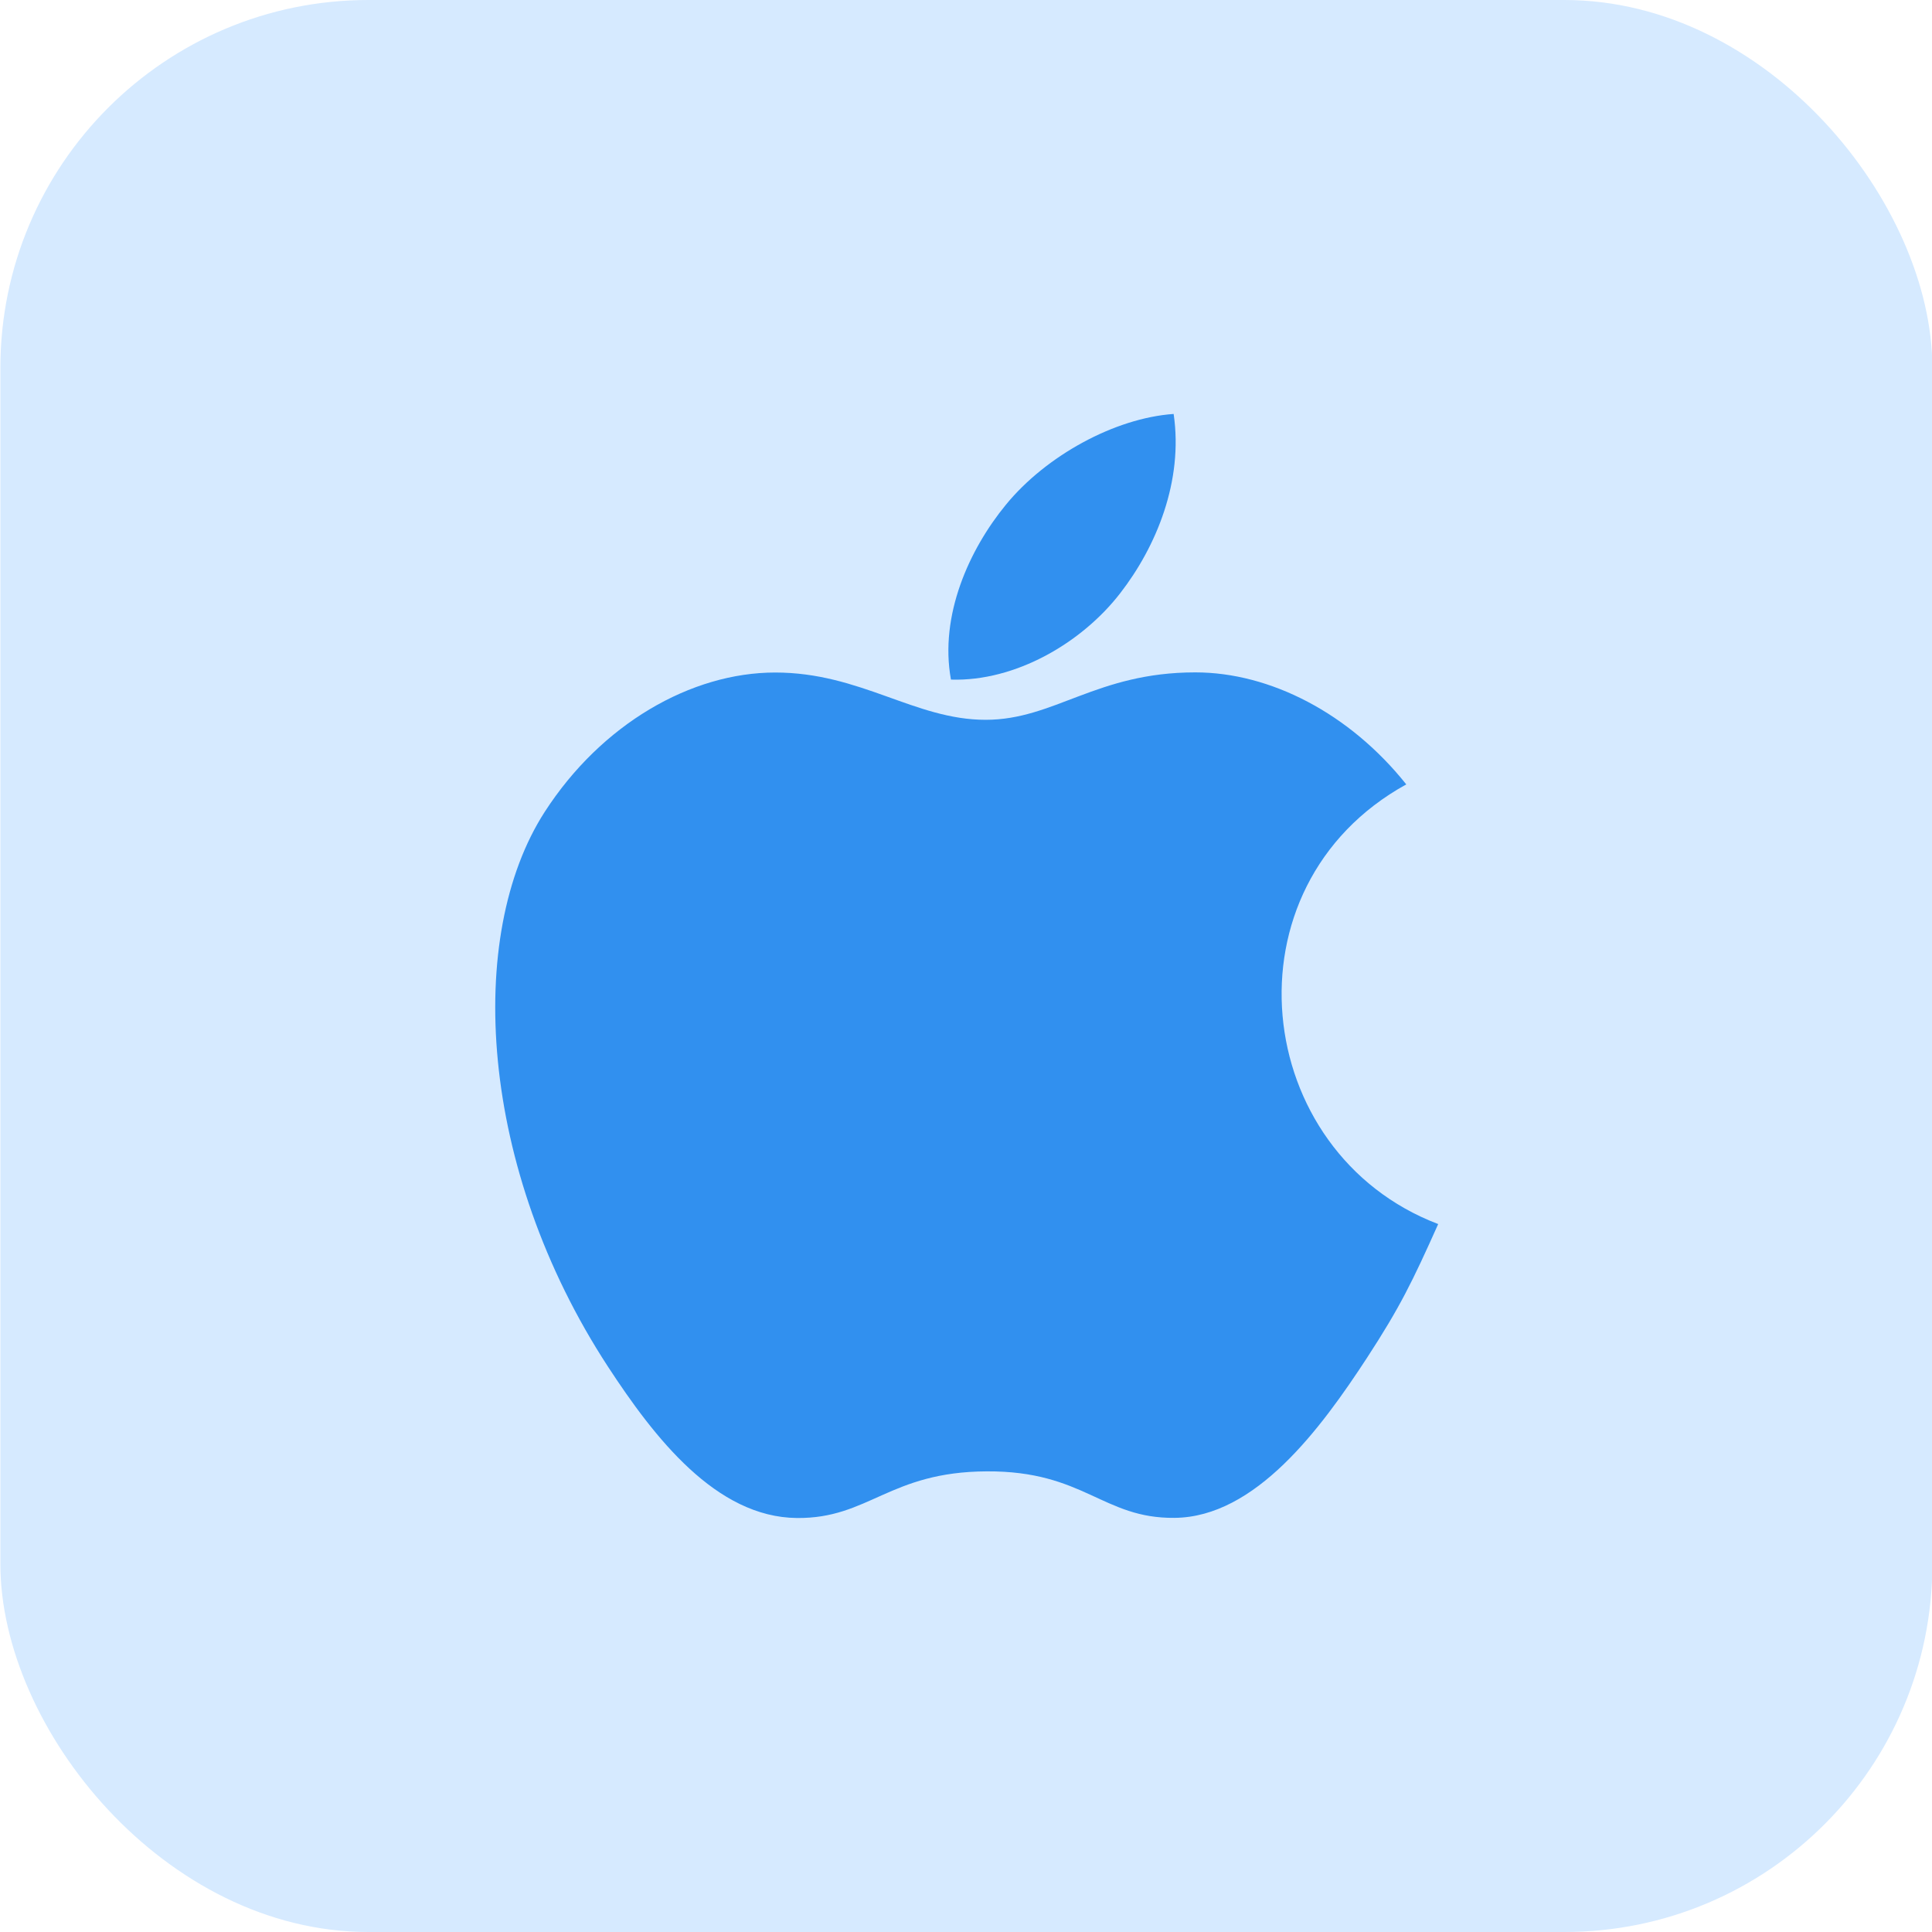
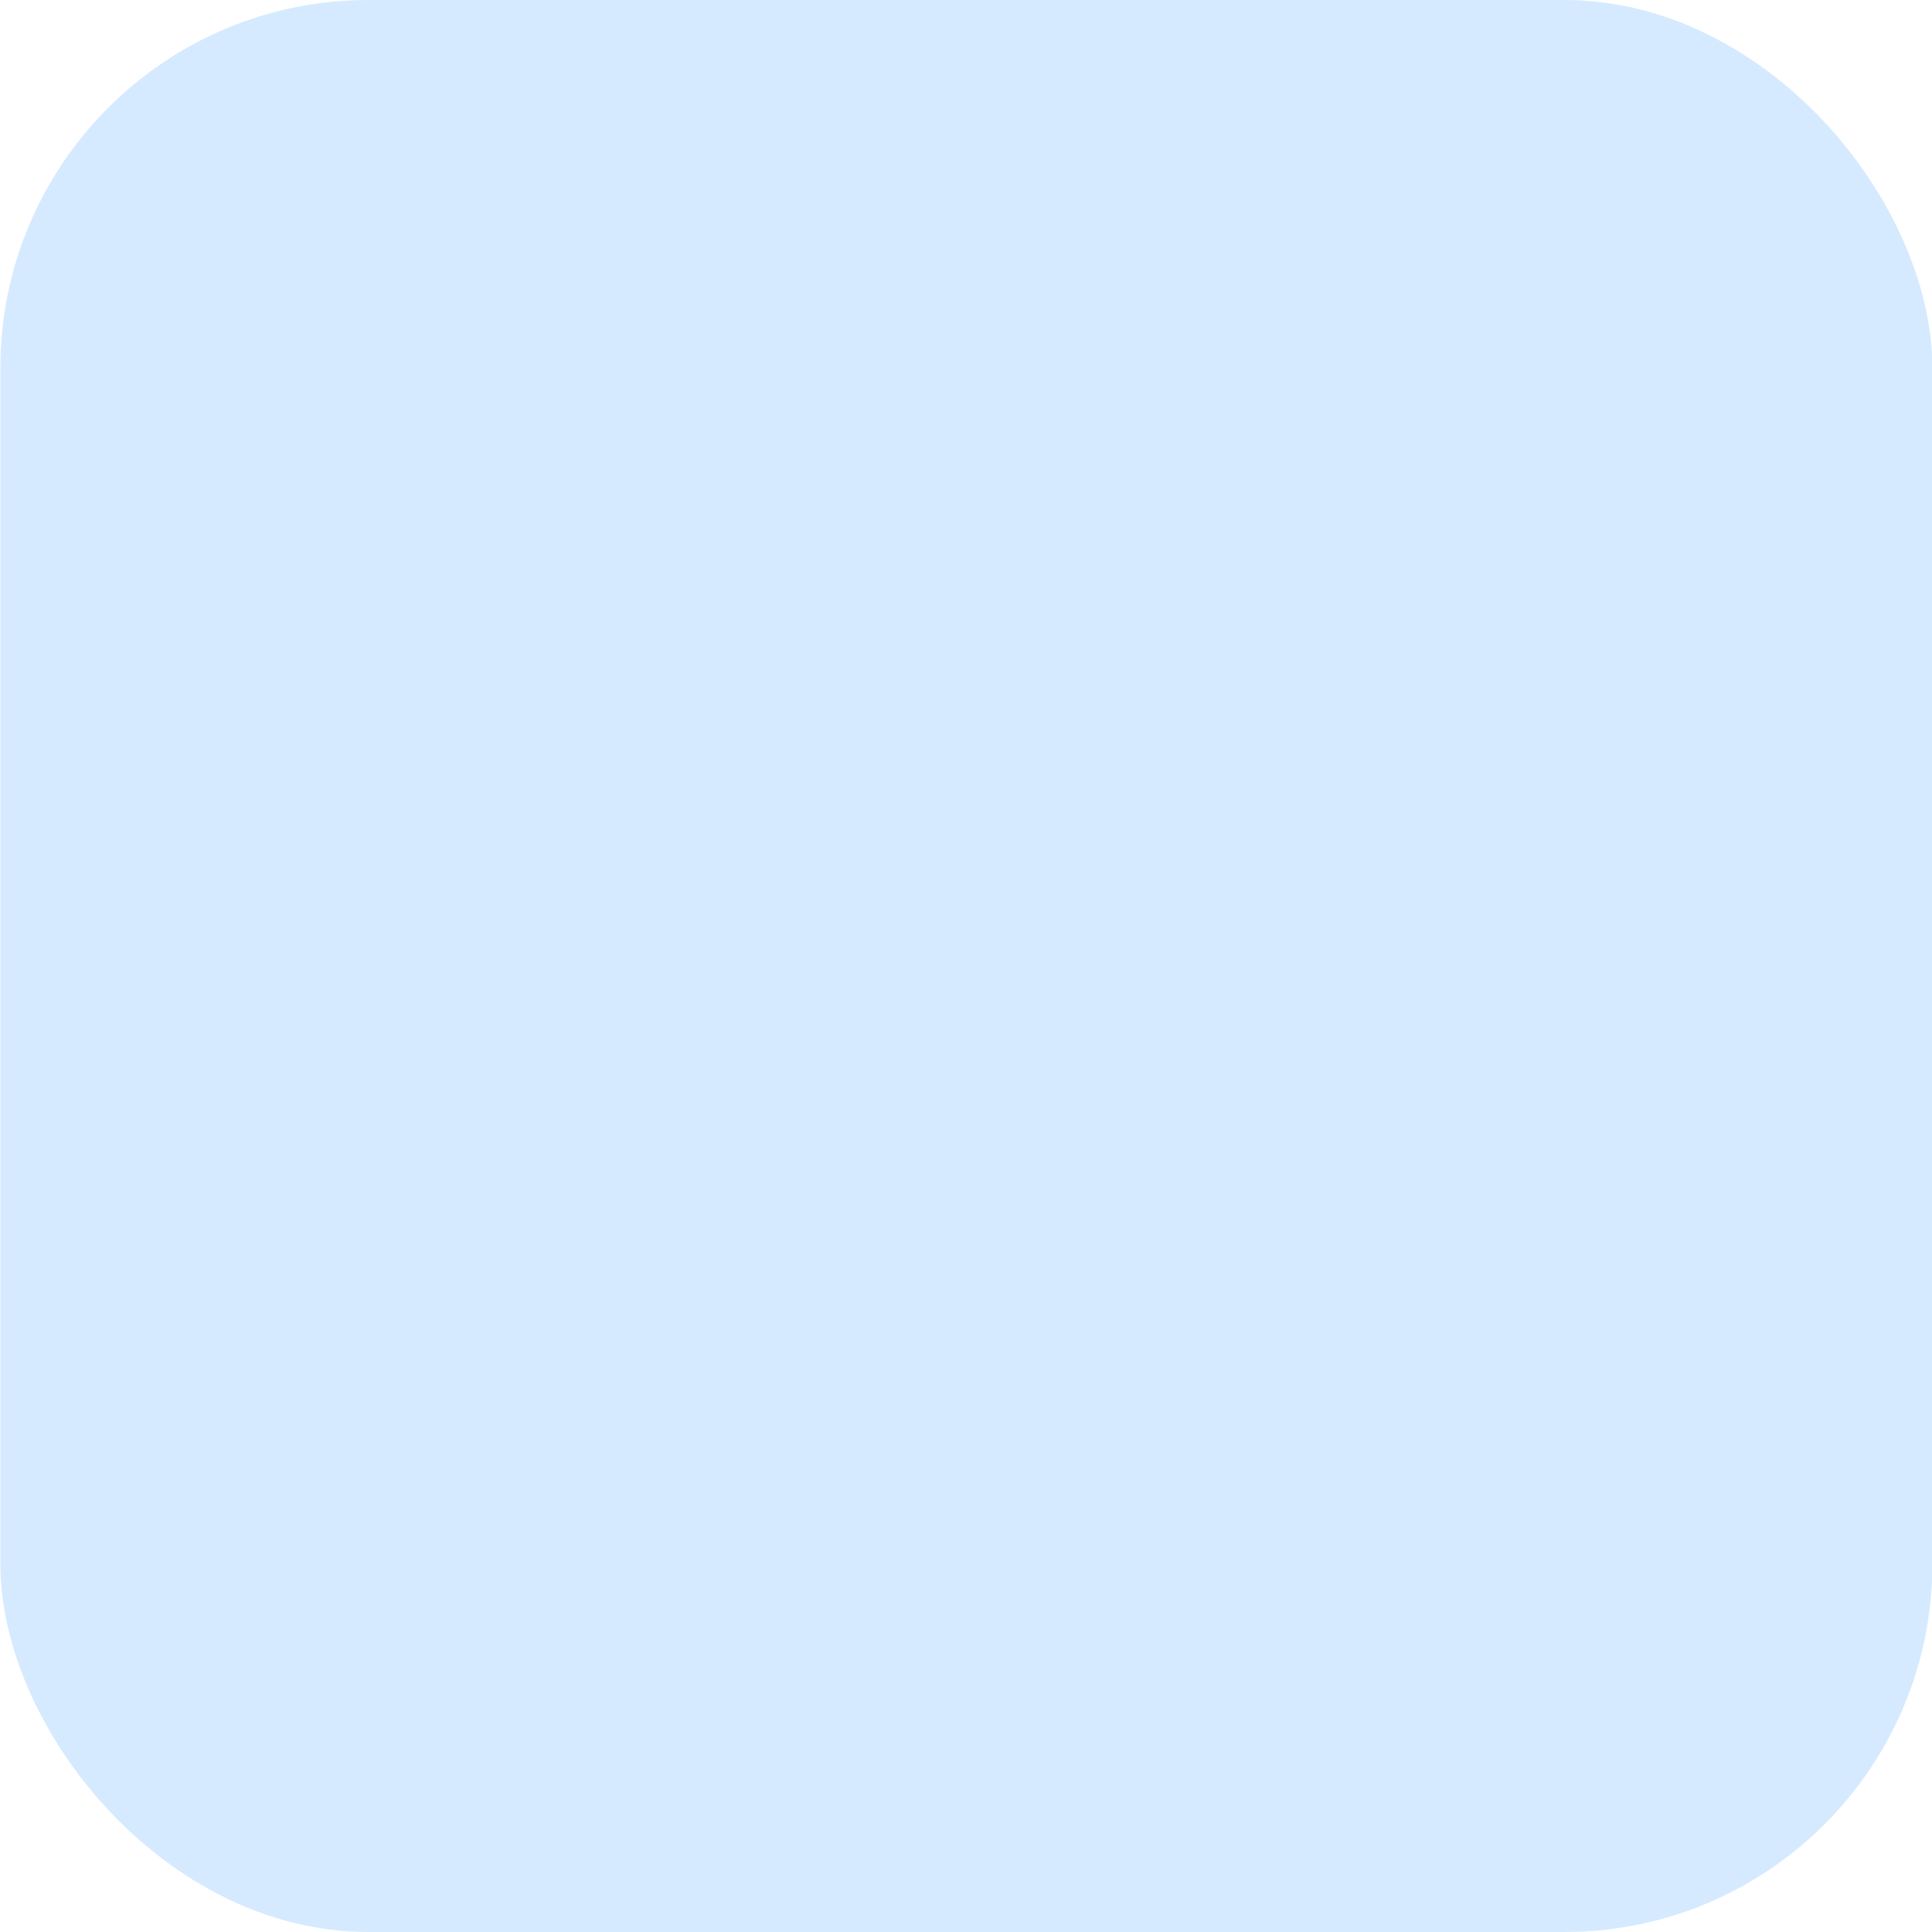
<svg xmlns="http://www.w3.org/2000/svg" width="42" height="42" viewBox="0 0 42 42" fill="none">
  <rect x="0.008" width="42" height="42" rx="8" fill="#D6EAFF" />
  <g clip-path="url(#clip0_9445_9316)">
    <path d="M25.514 8.999C24.234 9.088 22.739 9.907 21.867 10.973C21.072 11.941 20.418 13.377 20.673 14.774C22.071 14.818 23.516 13.979 24.353 12.895C25.136 11.885 25.728 10.457 25.514 8.999Z" fill="#3190EF" />
-     <path d="M30.571 17.052C29.343 15.511 27.616 14.617 25.985 14.617C23.833 14.617 22.922 15.648 21.427 15.648C19.885 15.648 18.713 14.62 16.852 14.62C15.024 14.62 13.076 15.738 11.842 17.649C10.107 20.34 10.404 25.399 13.216 29.709C14.223 31.251 15.566 32.985 17.325 33C18.889 33.015 19.33 31.996 21.45 31.986C23.569 31.974 23.971 33.013 25.532 32.997C27.292 32.983 28.709 31.062 29.716 29.52C30.437 28.414 30.706 27.858 31.265 26.61C27.196 25.06 26.544 19.273 30.571 17.052Z" fill="#3190EF" />
  </g>
  <defs>
    <clipPath id="clip0_9445_9316">
-       <rect width="24" height="24" fill="white" transform="translate(9.008 9)" />
-     </clipPath>
+       </clipPath>
  </defs>
</svg>